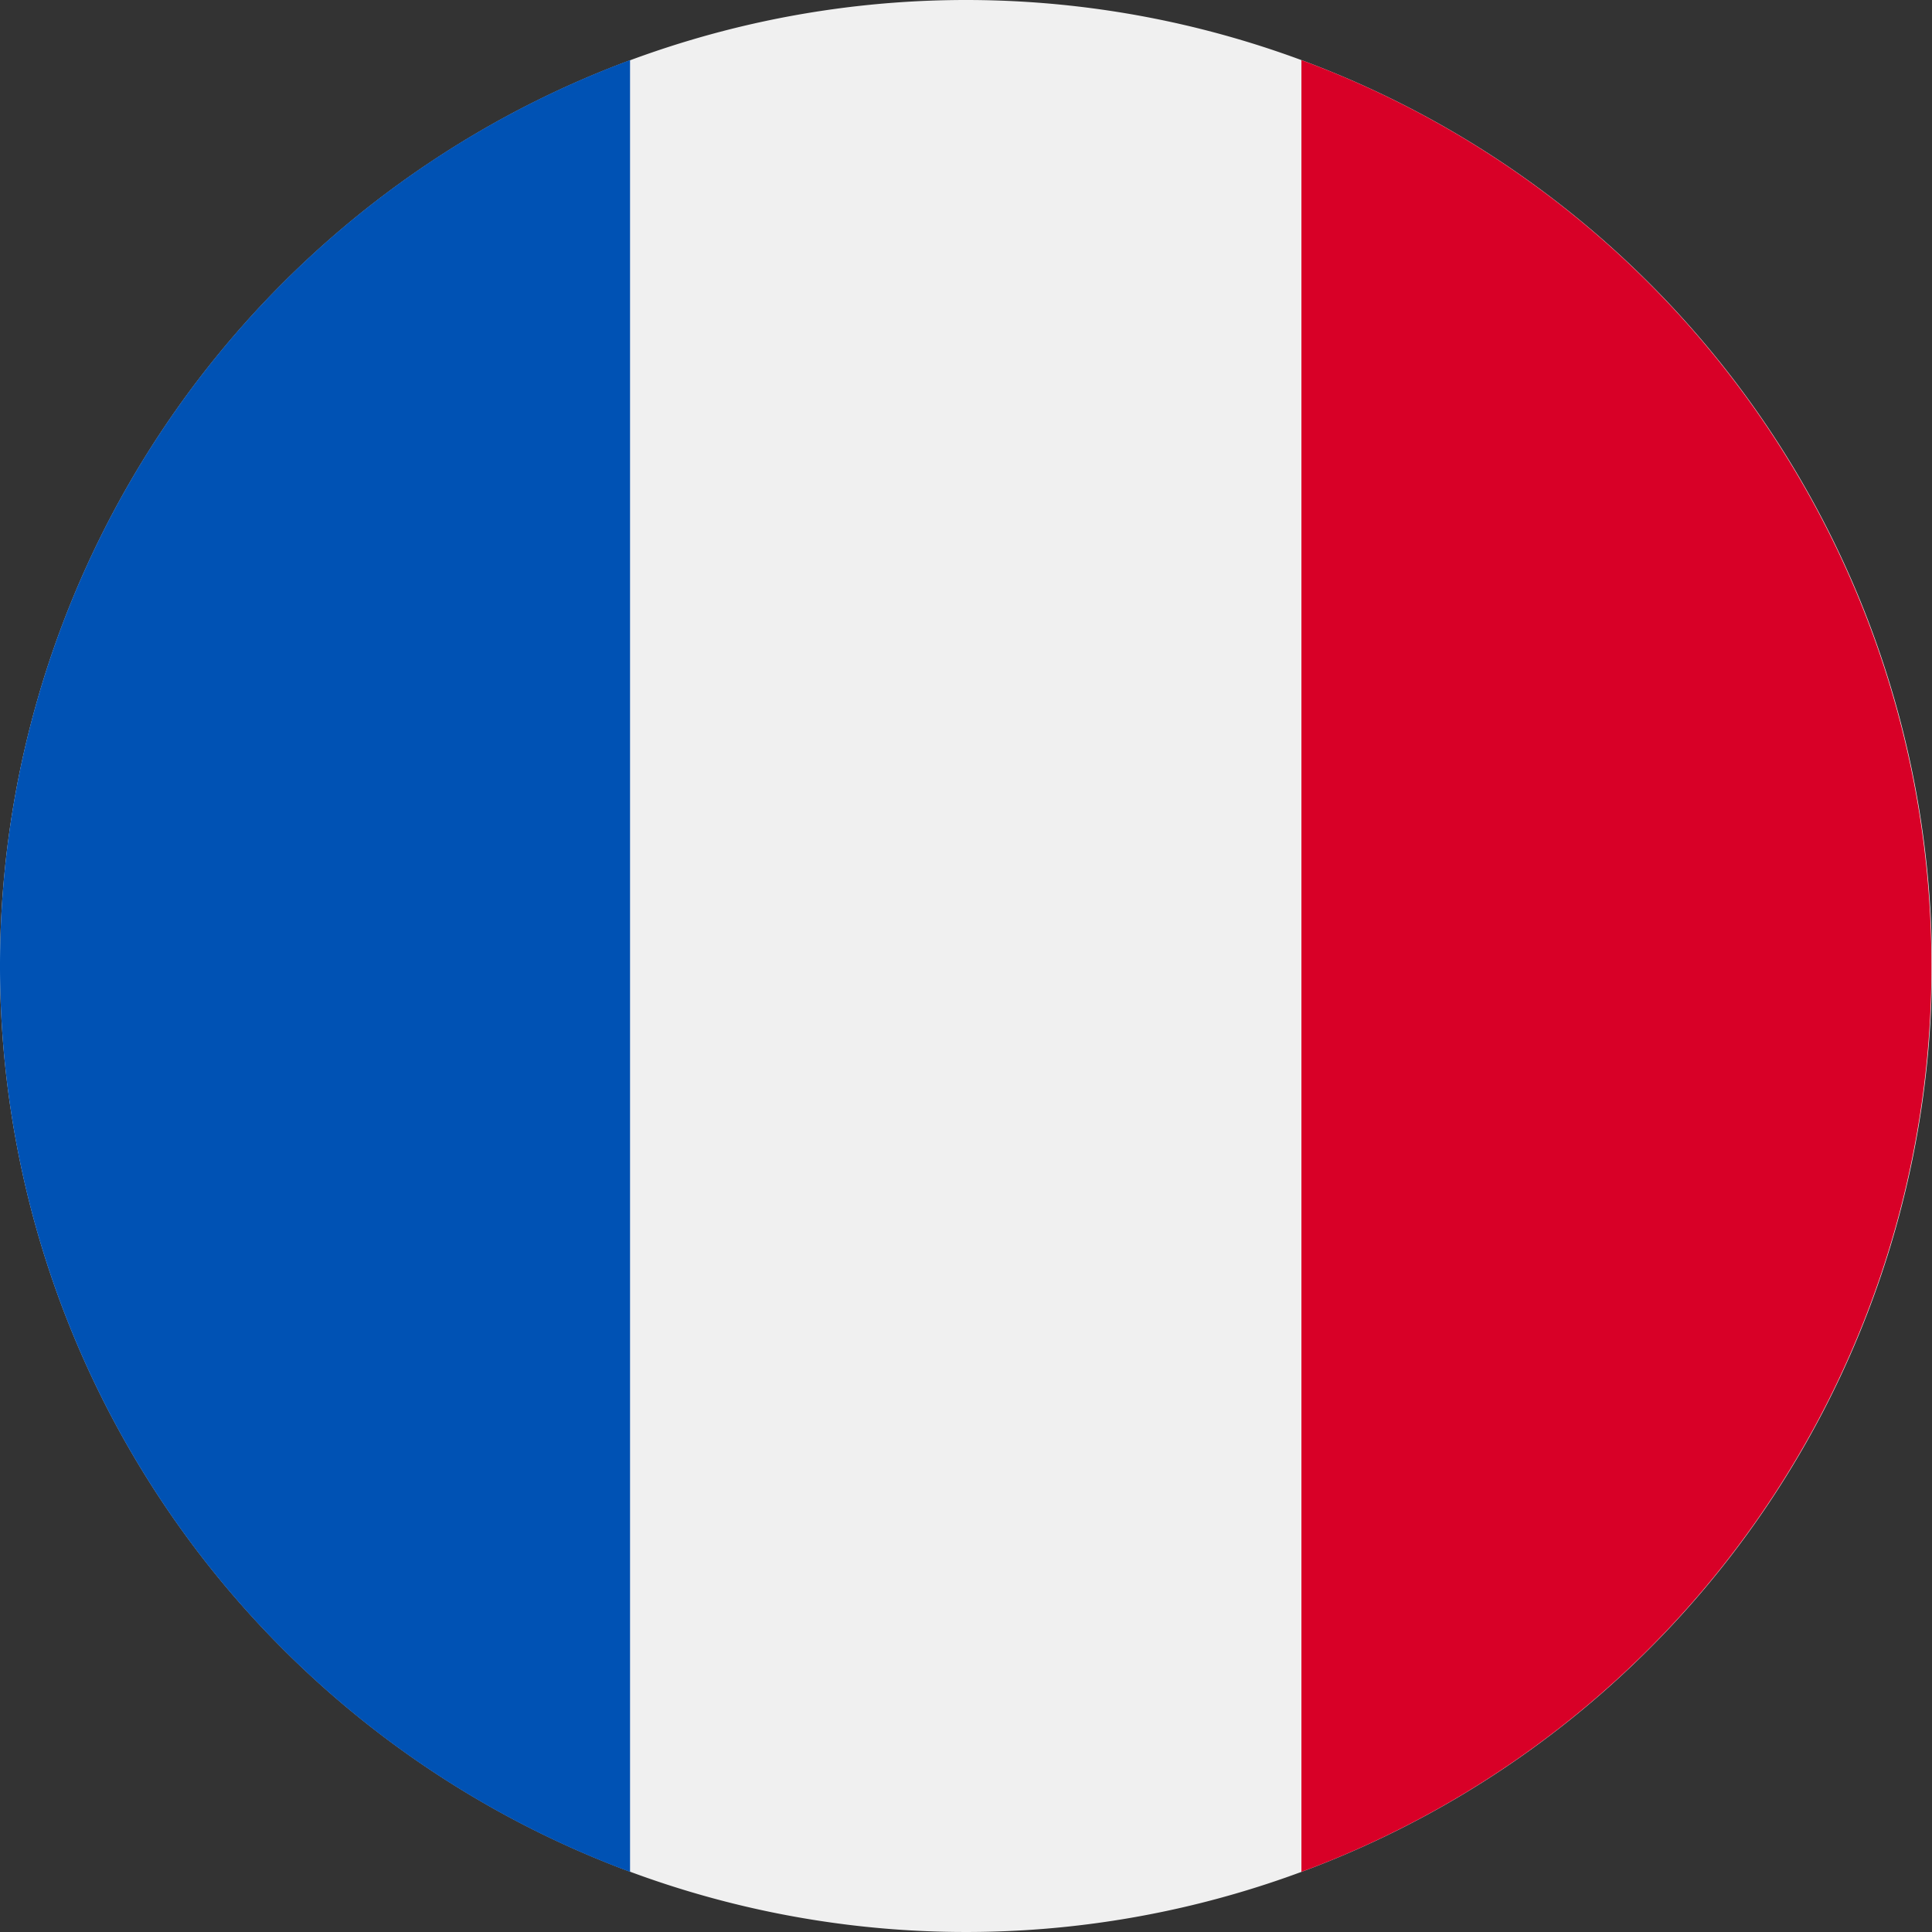
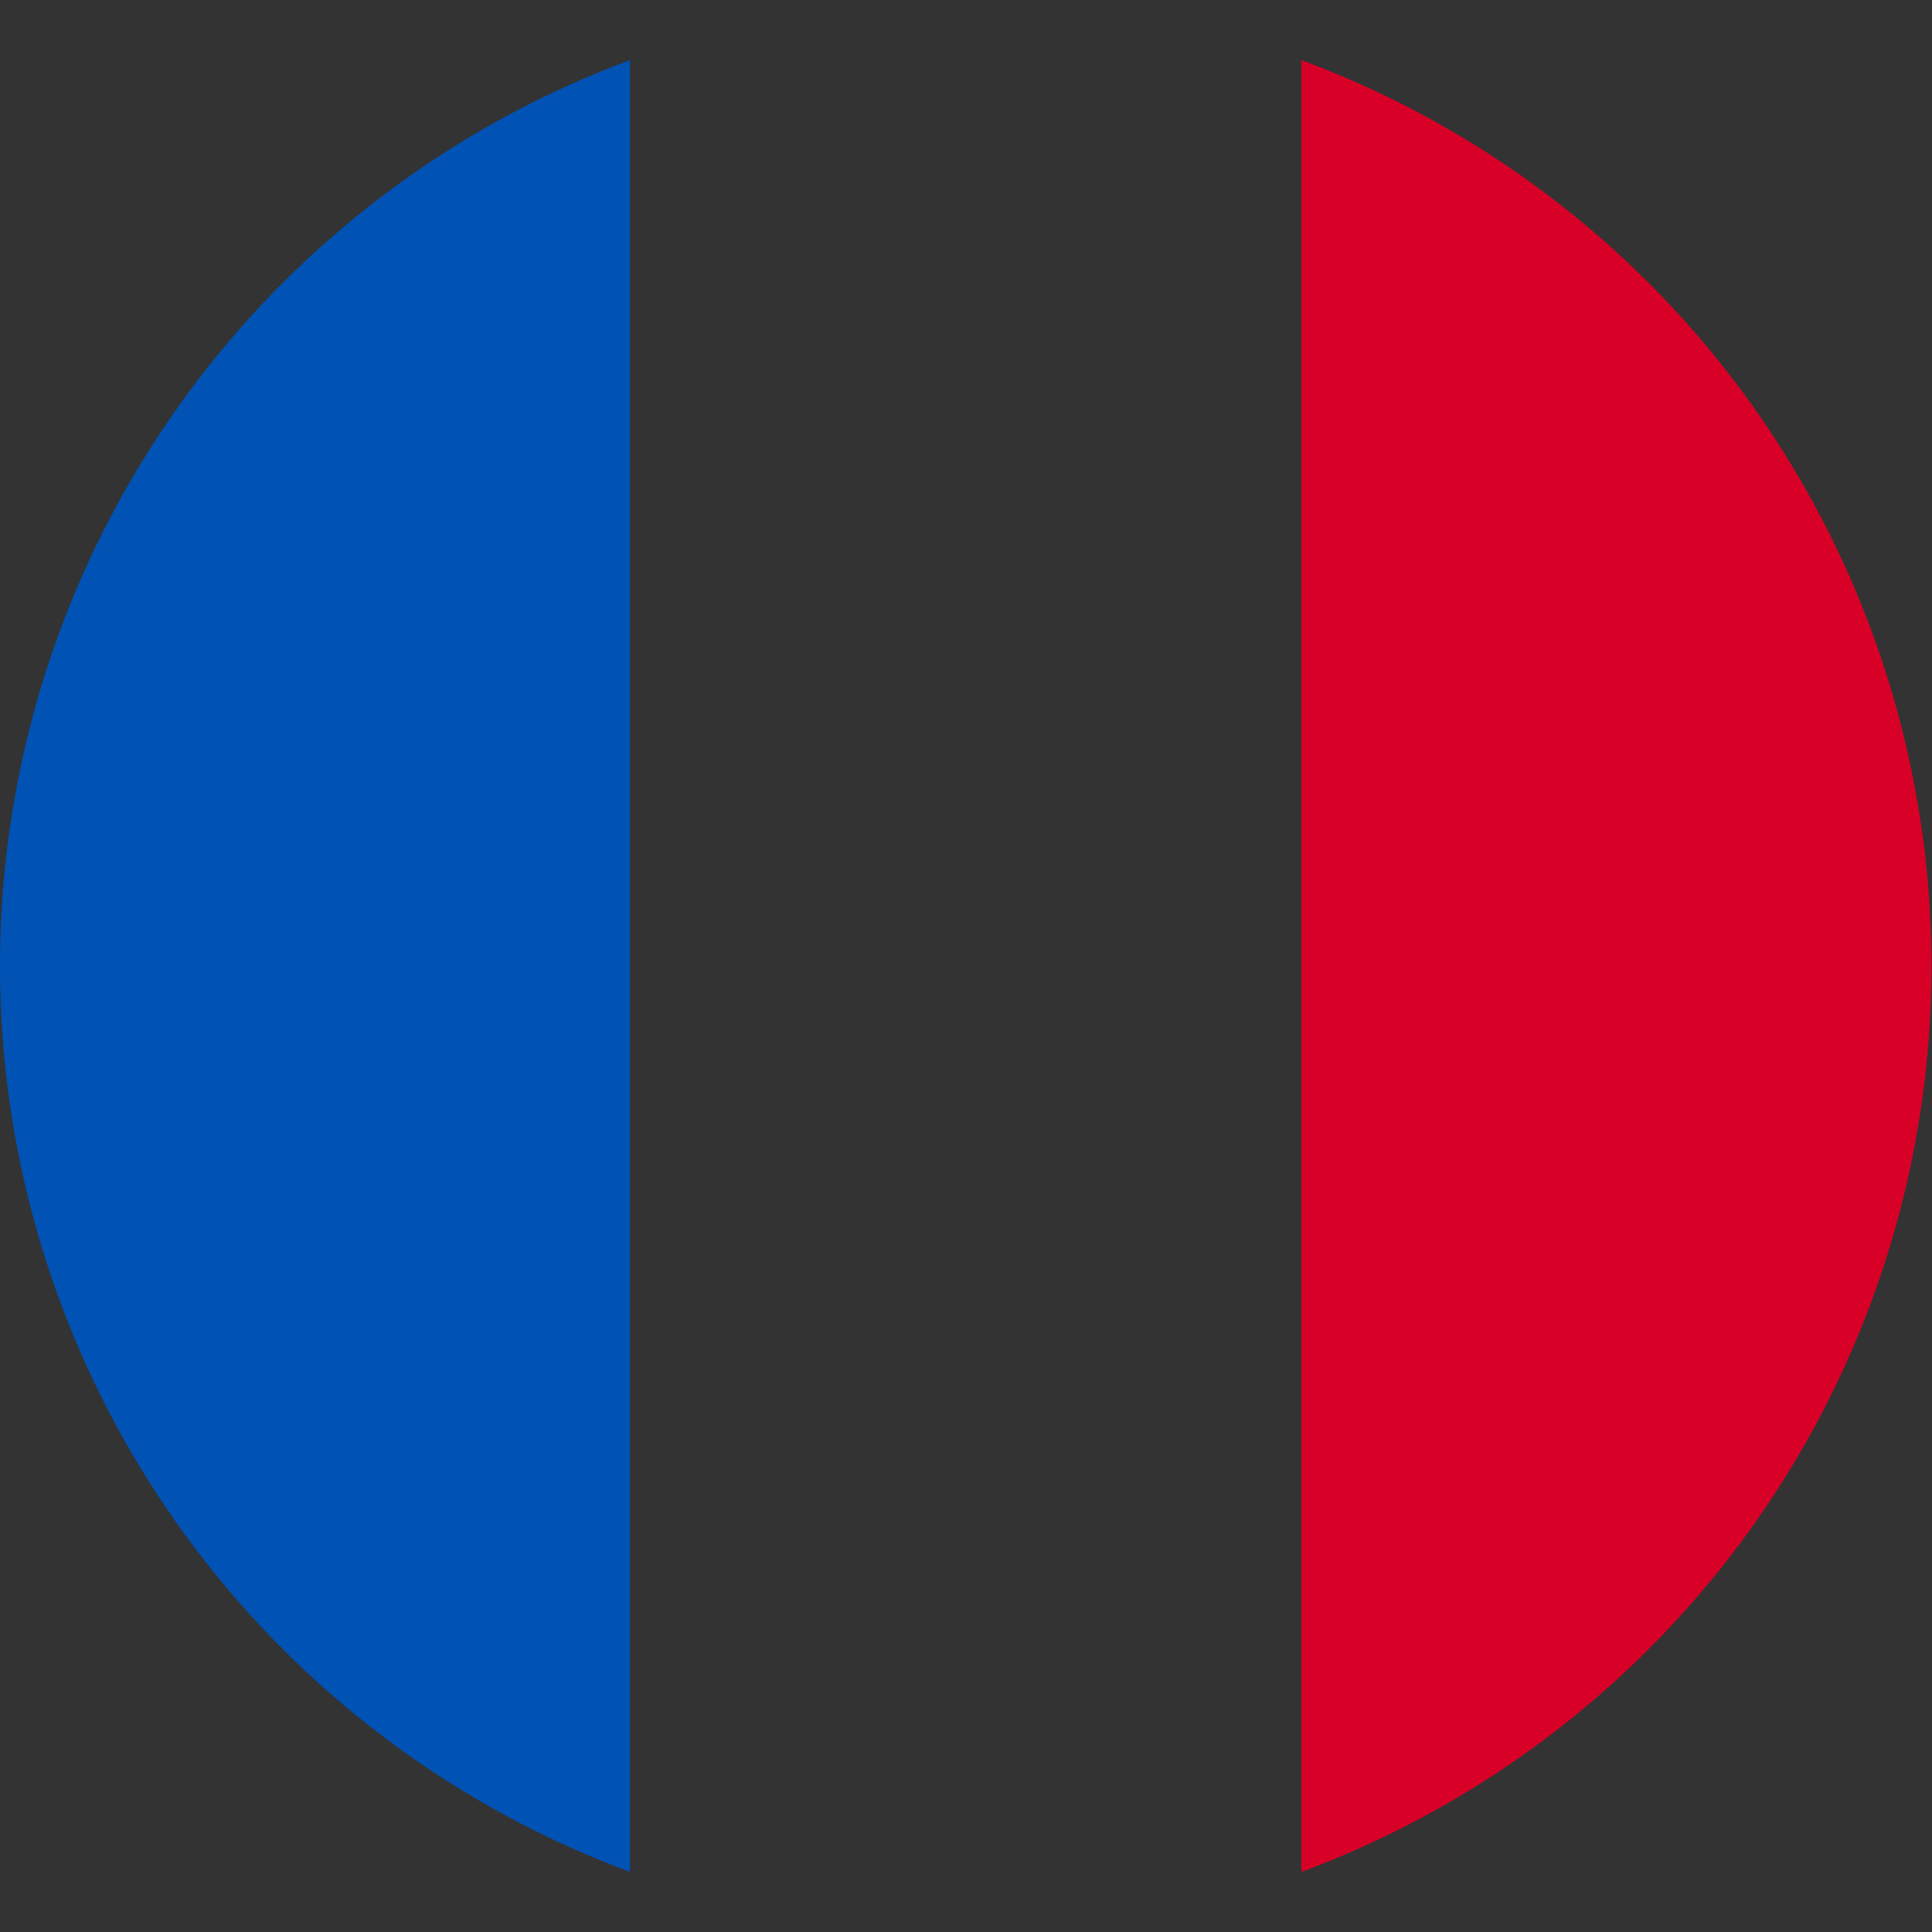
<svg xmlns="http://www.w3.org/2000/svg" width="18" height="18" viewBox="0 0 18 18">
  <rect x="0" y="0" width="18" height="18" fill="#333333" stroke="none" />
  <defs>
    <style>.a{fill:#f0f0f0;}.b{fill:#d80027;}.c{fill:#0052b4;}</style>
  </defs>
  <g transform="translate(-478 -179)">
-     <path class="a" d="M496,188a9,9,0,1,1-9-9,9,9,0,0,1,9,9Zm0,0" transform="translate(0 0)" />
    <path class="b" d="M759.9,200.178a9,9,0,0,0-5.87-8.44v16.88a9,9,0,0,0,5.87-8.44Zm0,0" transform="translate(-263.905 -12.178)" />
    <path class="c" d="M478,200.178a9,9,0,0,0,5.87,8.44v-16.88a9,9,0,0,0-5.87,8.44Zm0,0" transform="translate(0 -12.178)" />
  </g>
</svg>